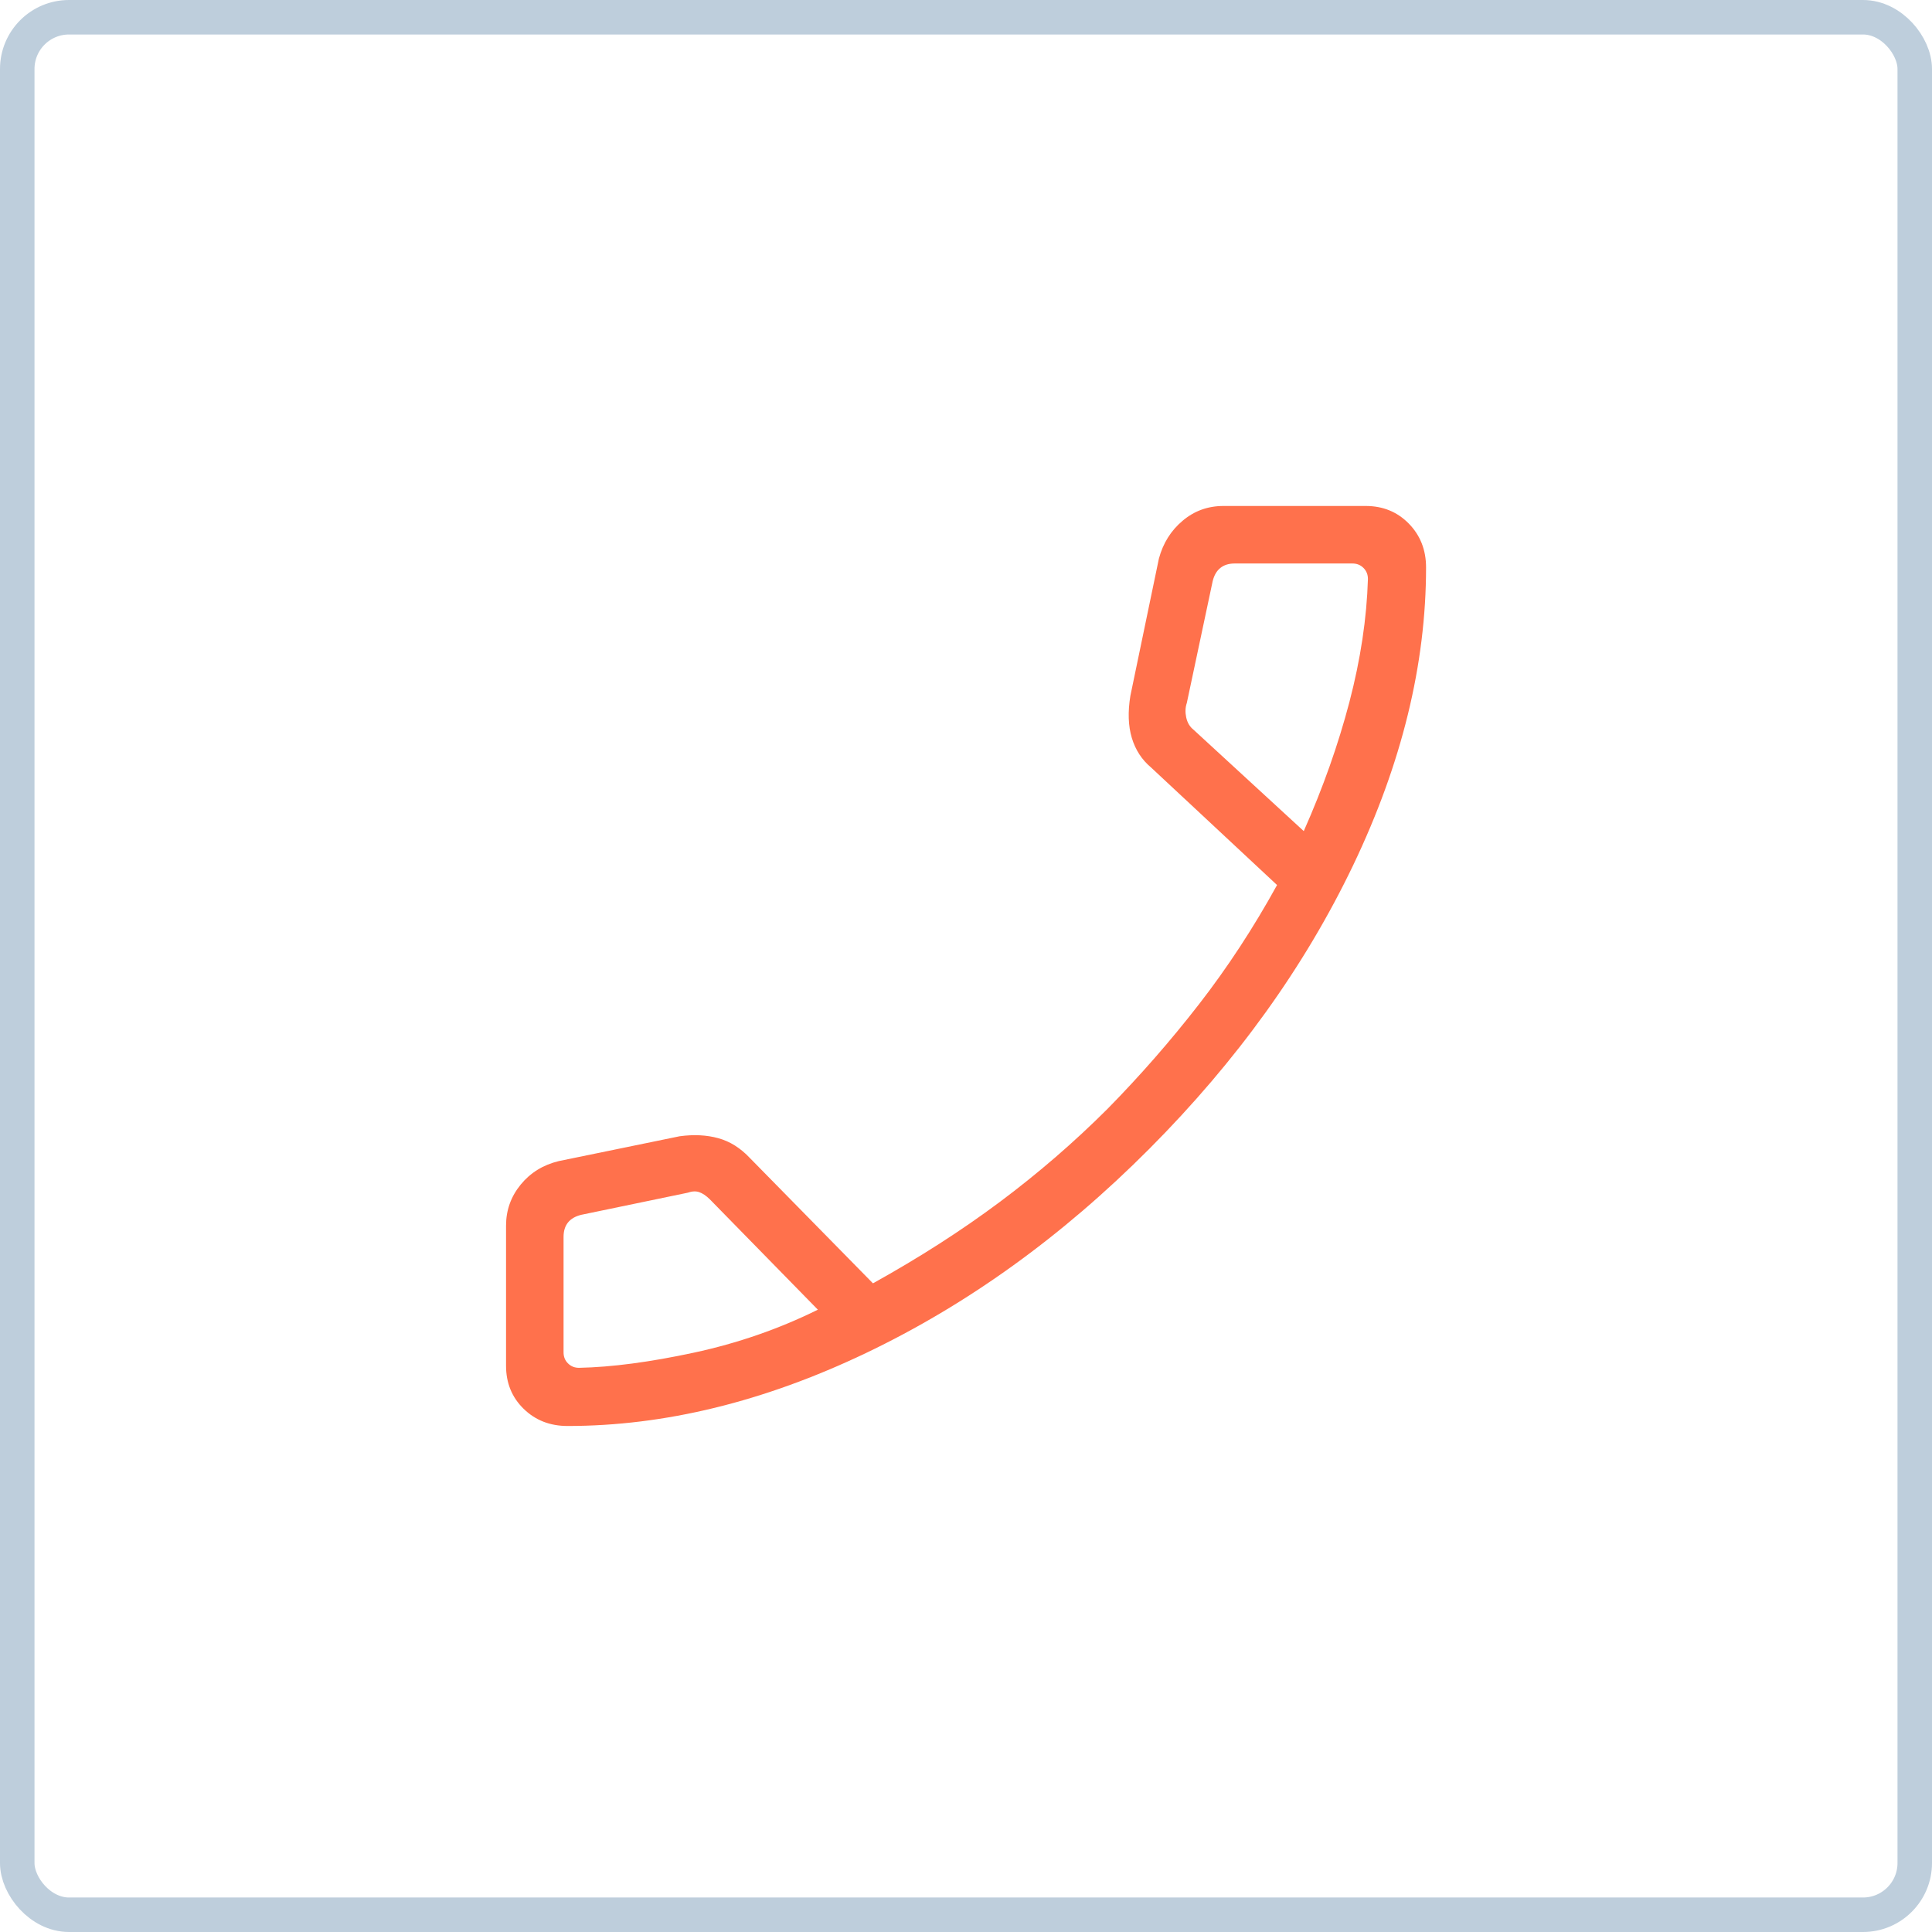
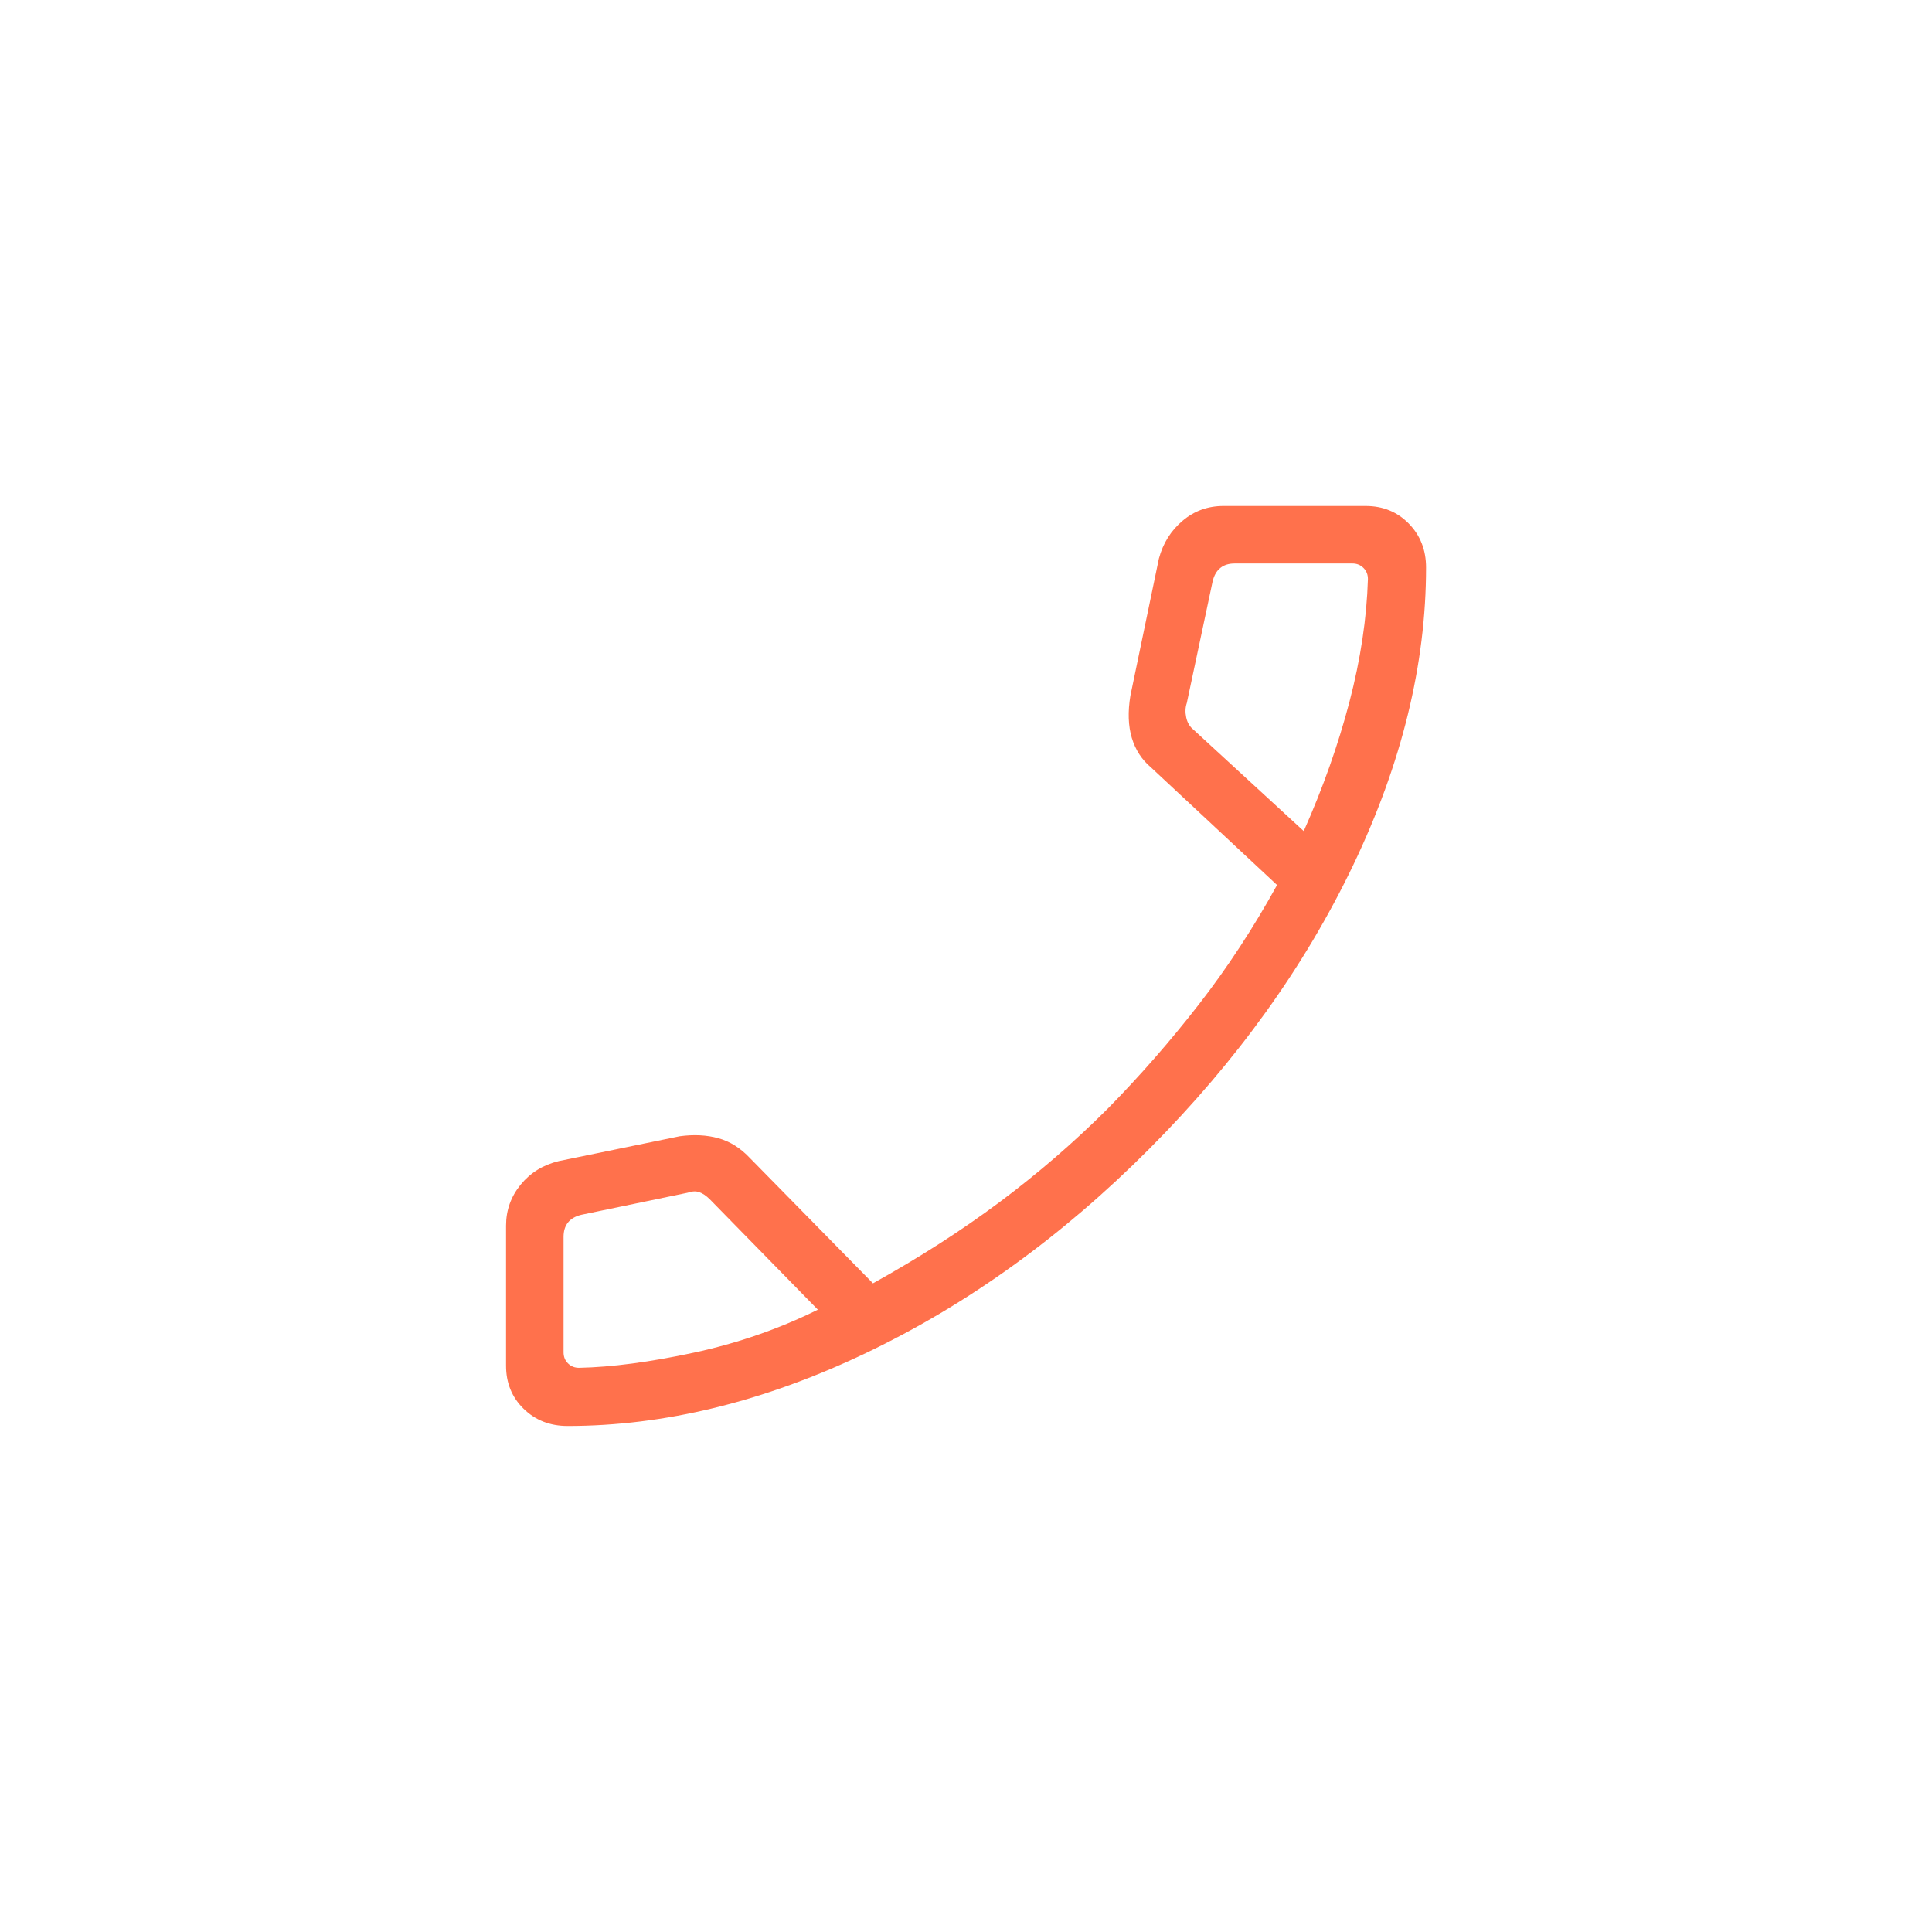
<svg xmlns="http://www.w3.org/2000/svg" width="56" height="56" viewBox="0 0 56 56" fill="none">
-   <rect x="0.5" y="0.5" width="55" height="55" rx="1.5" stroke="#BECEDC" />
  <path d="M16.451 41.333C15.941 41.333 15.516 41.166 15.176 40.833C14.836 40.5 14.667 40.083 14.668 39.583V35.526C14.668 35.08 14.809 34.684 15.091 34.338C15.373 33.993 15.741 33.765 16.195 33.655L19.7 32.935C20.111 32.879 20.485 32.898 20.823 32.992C21.161 33.085 21.466 33.278 21.74 33.57L25.303 37.198C26.636 36.459 27.861 35.674 28.976 34.842C30.092 34.008 31.134 33.108 32.101 32.142C33.039 31.188 33.922 30.179 34.75 29.113C35.577 28.048 36.333 26.894 37.016 25.653L33.361 22.243C33.096 22.021 32.911 21.736 32.806 21.388C32.702 21.04 32.688 20.633 32.765 20.166L33.591 16.192C33.711 15.745 33.94 15.379 34.278 15.095C34.615 14.809 35.01 14.666 35.463 14.666H39.585C40.085 14.666 40.501 14.836 40.835 15.177C41.168 15.517 41.335 15.94 41.335 16.448C41.335 19.258 40.631 22.133 39.225 25.073C37.818 28.013 35.848 30.755 33.315 33.298C30.781 35.842 28.04 37.816 25.091 39.223C22.142 40.63 19.262 41.333 16.45 41.333M37.79 24.09C38.347 22.835 38.788 21.589 39.113 20.35C39.437 19.111 39.616 17.922 39.65 16.783C39.65 16.654 39.607 16.547 39.521 16.462C39.436 16.376 39.328 16.333 39.2 16.333H35.79C35.618 16.333 35.48 16.376 35.373 16.462C35.266 16.547 35.192 16.675 35.15 16.845L34.4 20.378C34.356 20.506 34.351 20.645 34.383 20.795C34.415 20.945 34.485 21.063 34.591 21.148L37.79 24.09ZM23.706 37.962L20.573 34.761C20.465 34.656 20.363 34.587 20.266 34.555C20.171 34.522 20.059 34.527 19.931 34.572L16.848 35.212C16.677 35.254 16.549 35.328 16.463 35.435C16.377 35.543 16.335 35.681 16.335 35.852V39.198C16.335 39.326 16.377 39.433 16.463 39.518C16.549 39.604 16.655 39.647 16.783 39.647C17.73 39.628 18.838 39.481 20.11 39.208C21.381 38.935 22.58 38.519 23.706 37.962Z" fill="#FF714C" />
</svg>